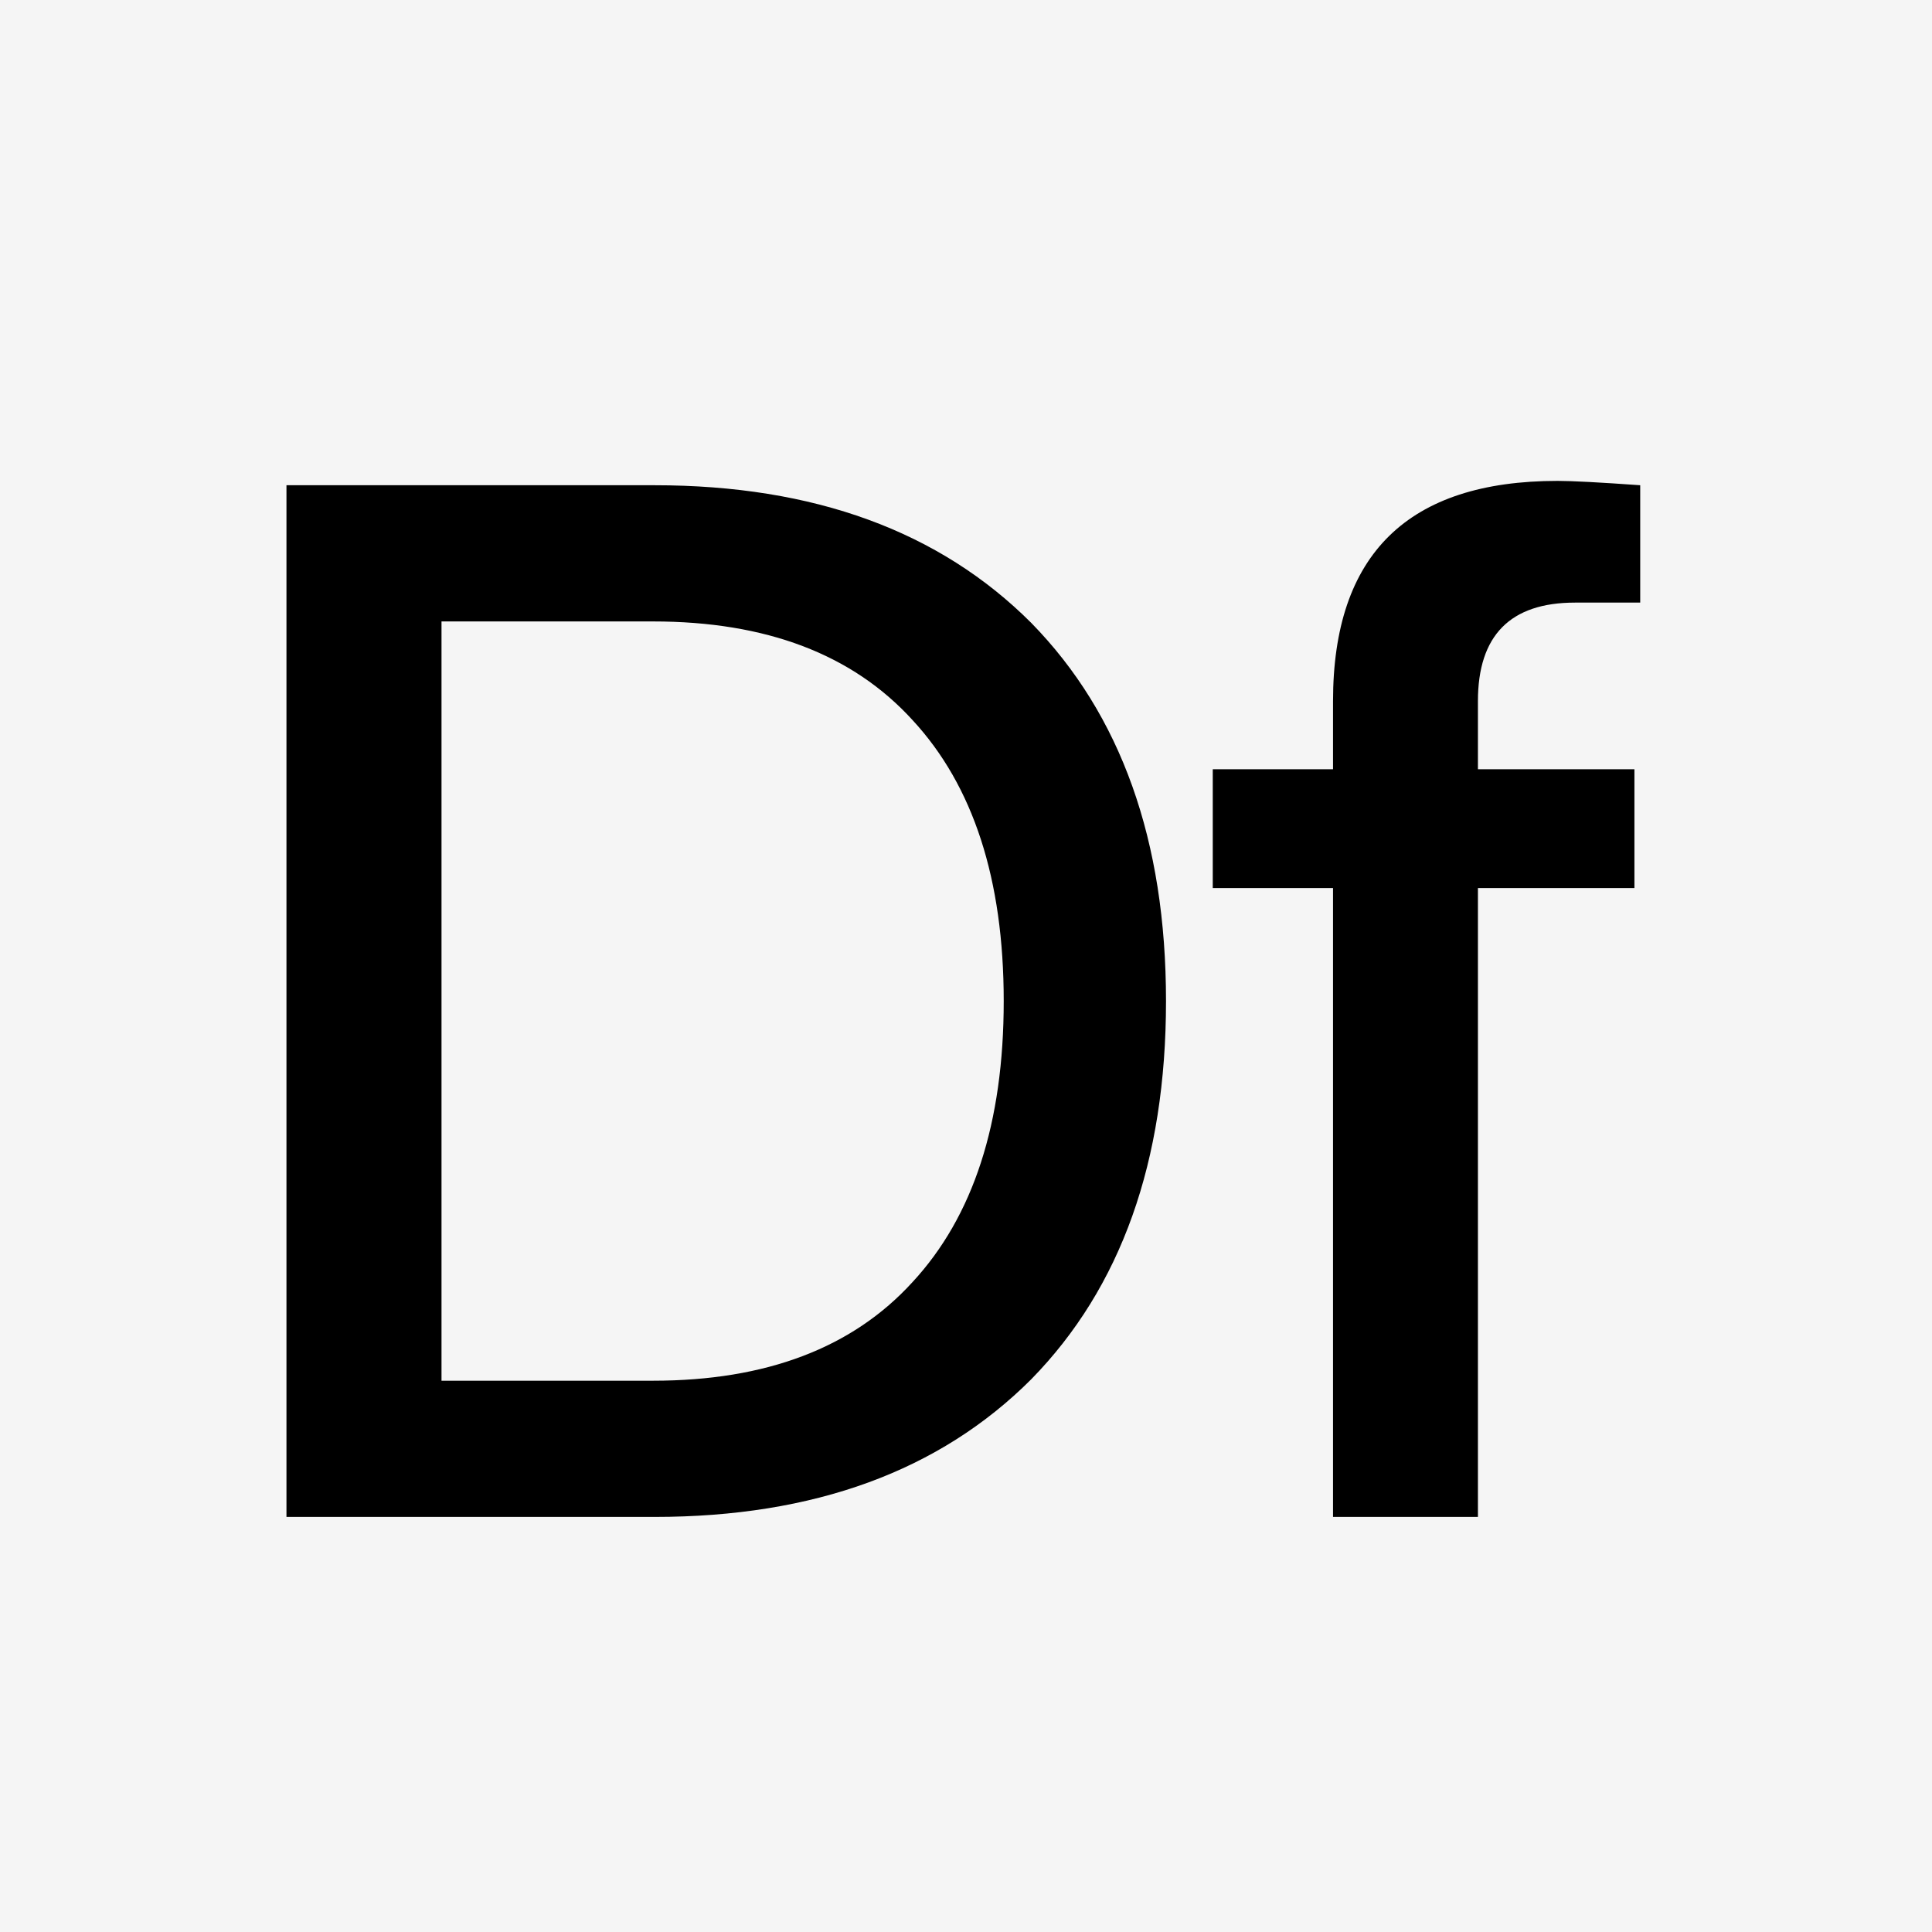
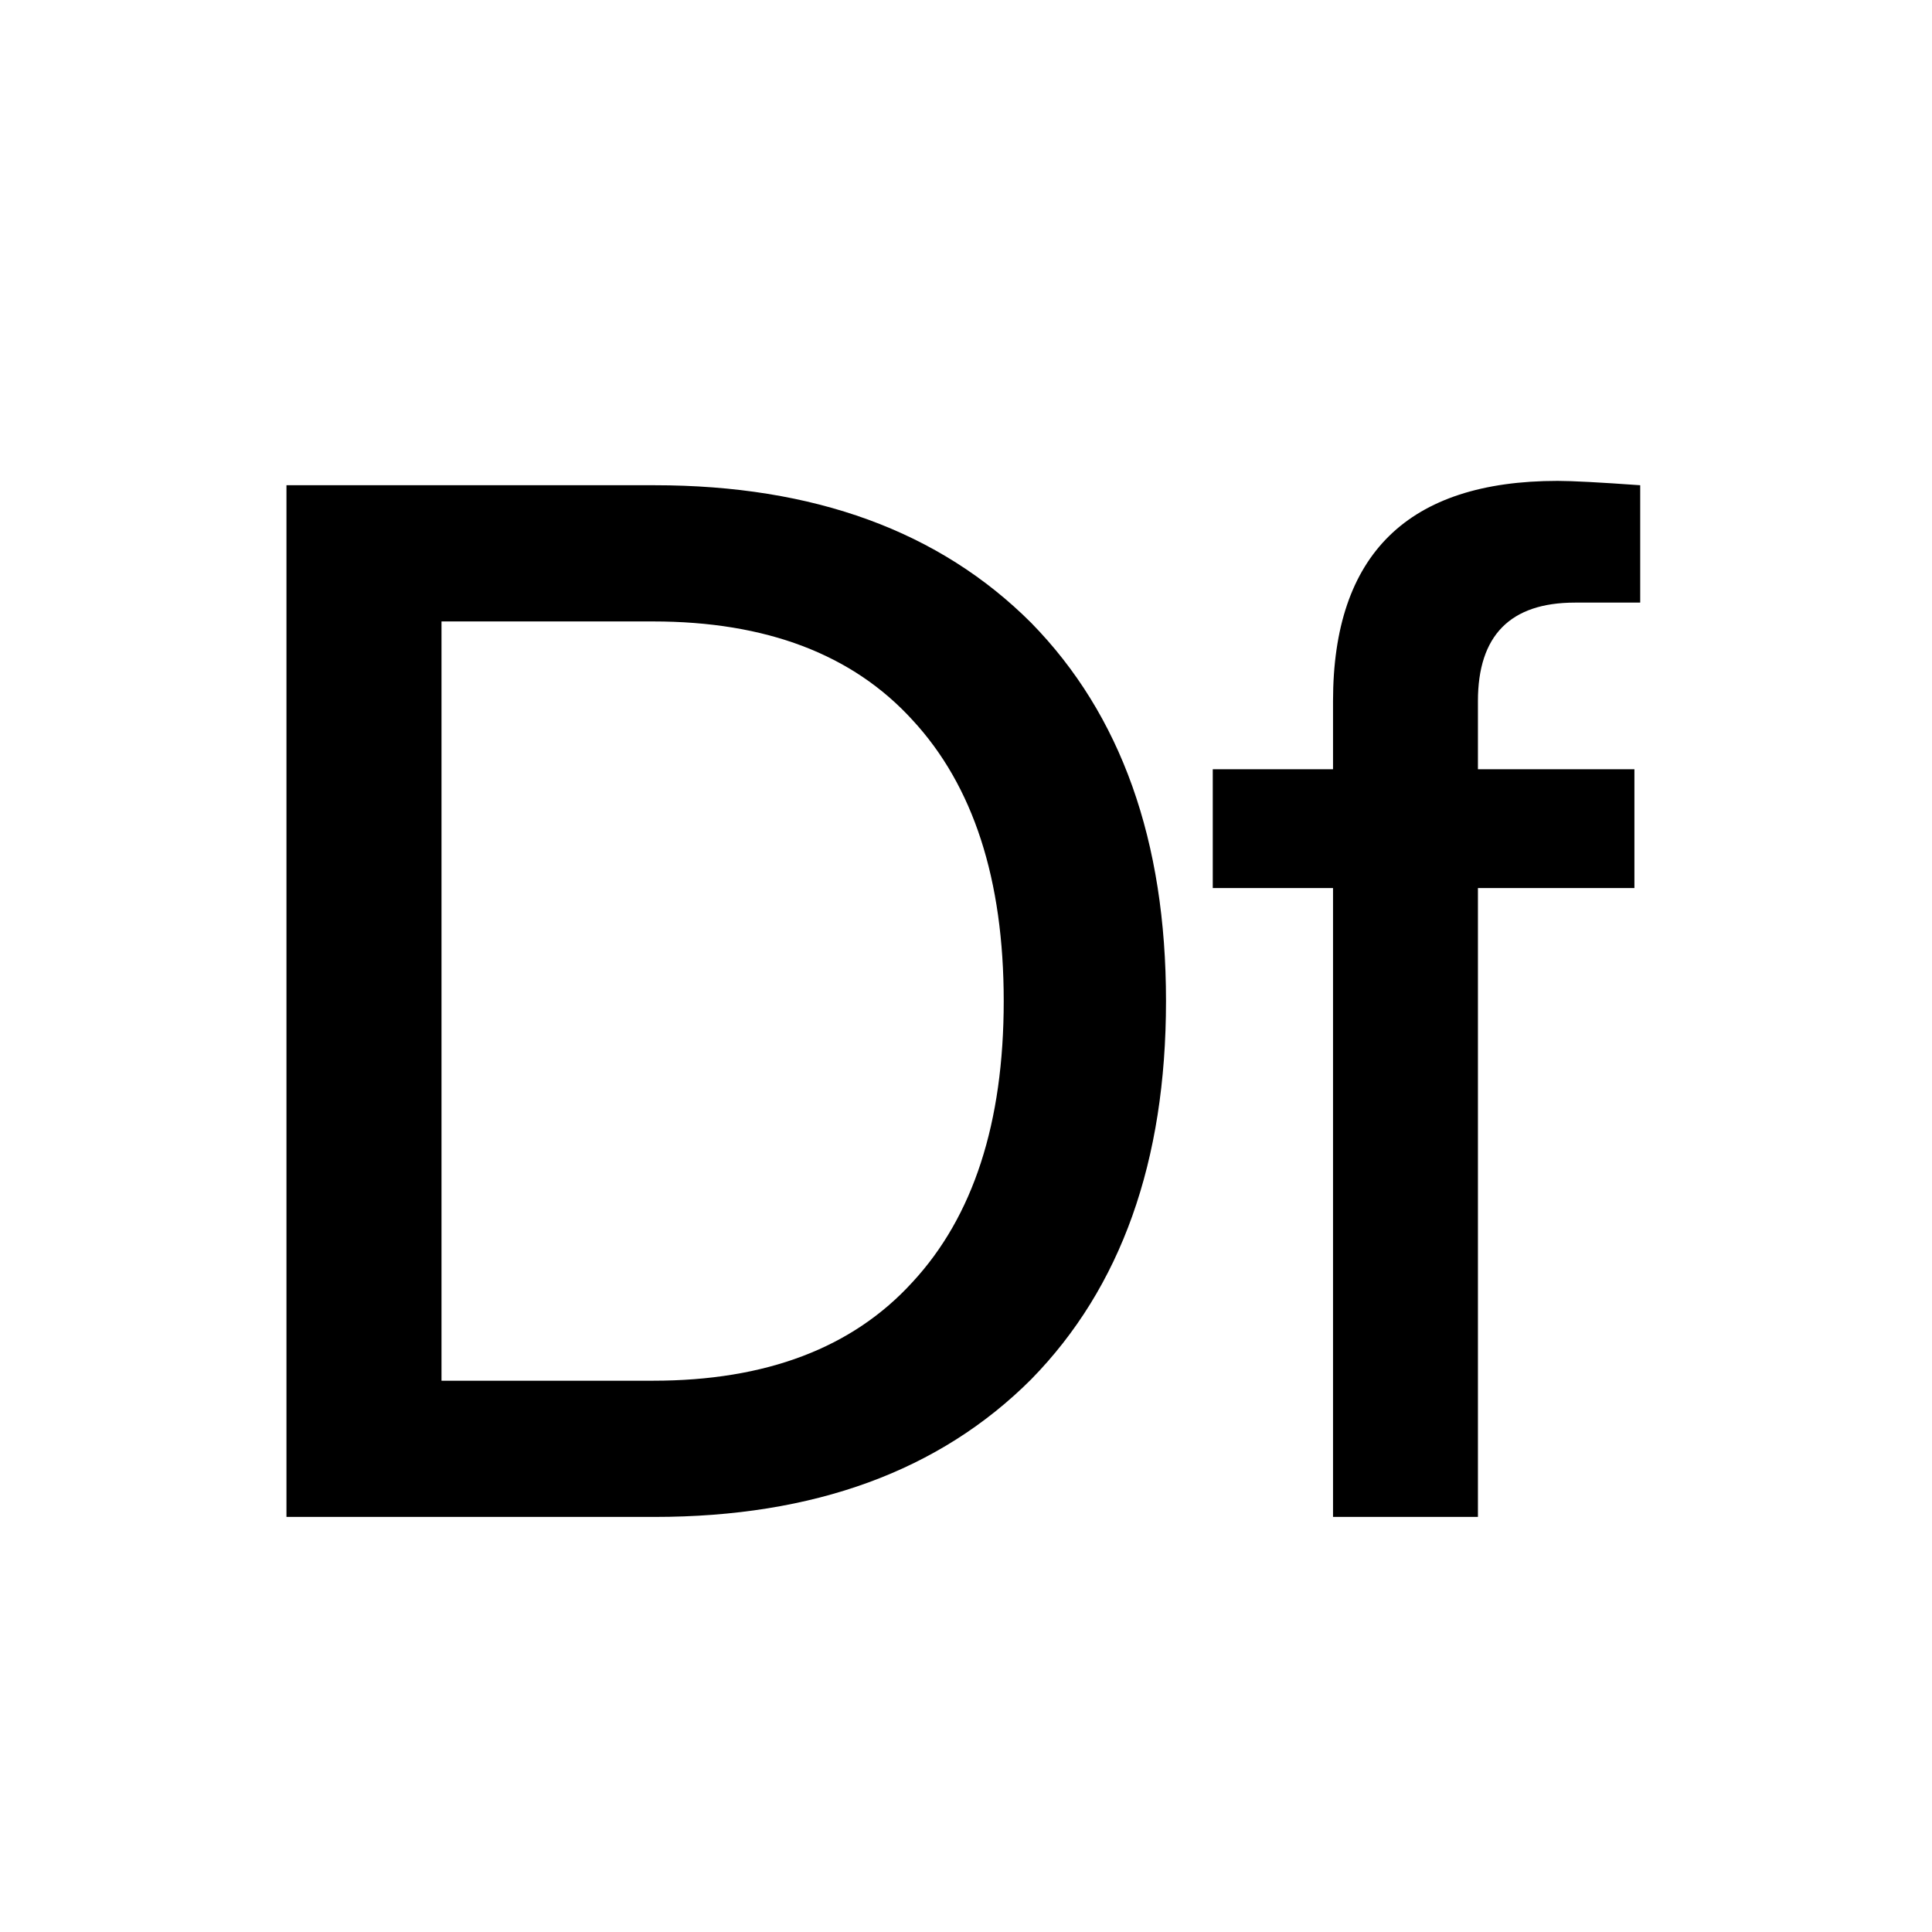
<svg xmlns="http://www.w3.org/2000/svg" width="256" height="256" viewBox="0 0 256 256" fill="none">
-   <rect width="256" height="256" fill="#F5F5F5" />
-   <path d="M37.958 64.296H86.726C107.846 64.296 124.486 70.376 136.646 82.536C148.55 94.696 154.502 111.4 154.502 132.648C154.502 153.896 148.55 170.6 136.646 182.76C124.486 194.92 107.846 201 86.726 201H37.958V64.296ZM58.502 182.952H86.534C101.51 182.952 112.966 178.6 120.902 169.896C128.966 161.192 132.998 148.776 132.998 132.648C132.998 116.52 128.966 104.104 120.902 95.4C112.966 86.696 101.51 82.344 86.534 82.344H58.502V182.952ZM217.337 79.848H208.697C200.121 79.848 195.833 84.2 195.833 92.904V101.928H216.569V117.672H195.833V201H176.633V117.672H160.697V101.928H176.633V92.904C176.633 73.448 186.553 63.72 206.393 63.72C208.313 63.72 211.961 63.912 217.337 64.296V79.848Z" fill="black" />
+   <path d="M37.958 64.296H86.726C107.846 64.296 124.486 70.376 136.646 82.536C148.55 94.696 154.502 111.4 154.502 132.648C154.502 153.896 148.55 170.6 136.646 182.76C124.486 194.92 107.846 201 86.726 201H37.958V64.296ZM58.502 182.952H86.534C101.51 182.952 112.966 178.6 120.902 169.896C128.966 161.192 132.998 148.776 132.998 132.648C132.998 116.52 128.966 104.104 120.902 95.4C112.966 86.696 101.51 82.344 86.534 82.344H58.502V182.952ZM217.337 79.848H208.697C200.121 79.848 195.833 84.2 195.833 92.904V101.928H216.569V117.672H195.833V201H176.633V117.672H160.697V101.928H176.633V92.904C176.633 73.448 186.553 63.72 206.393 63.72C208.313 63.72 211.961 63.912 217.337 64.296V79.848" fill="black" />
</svg>